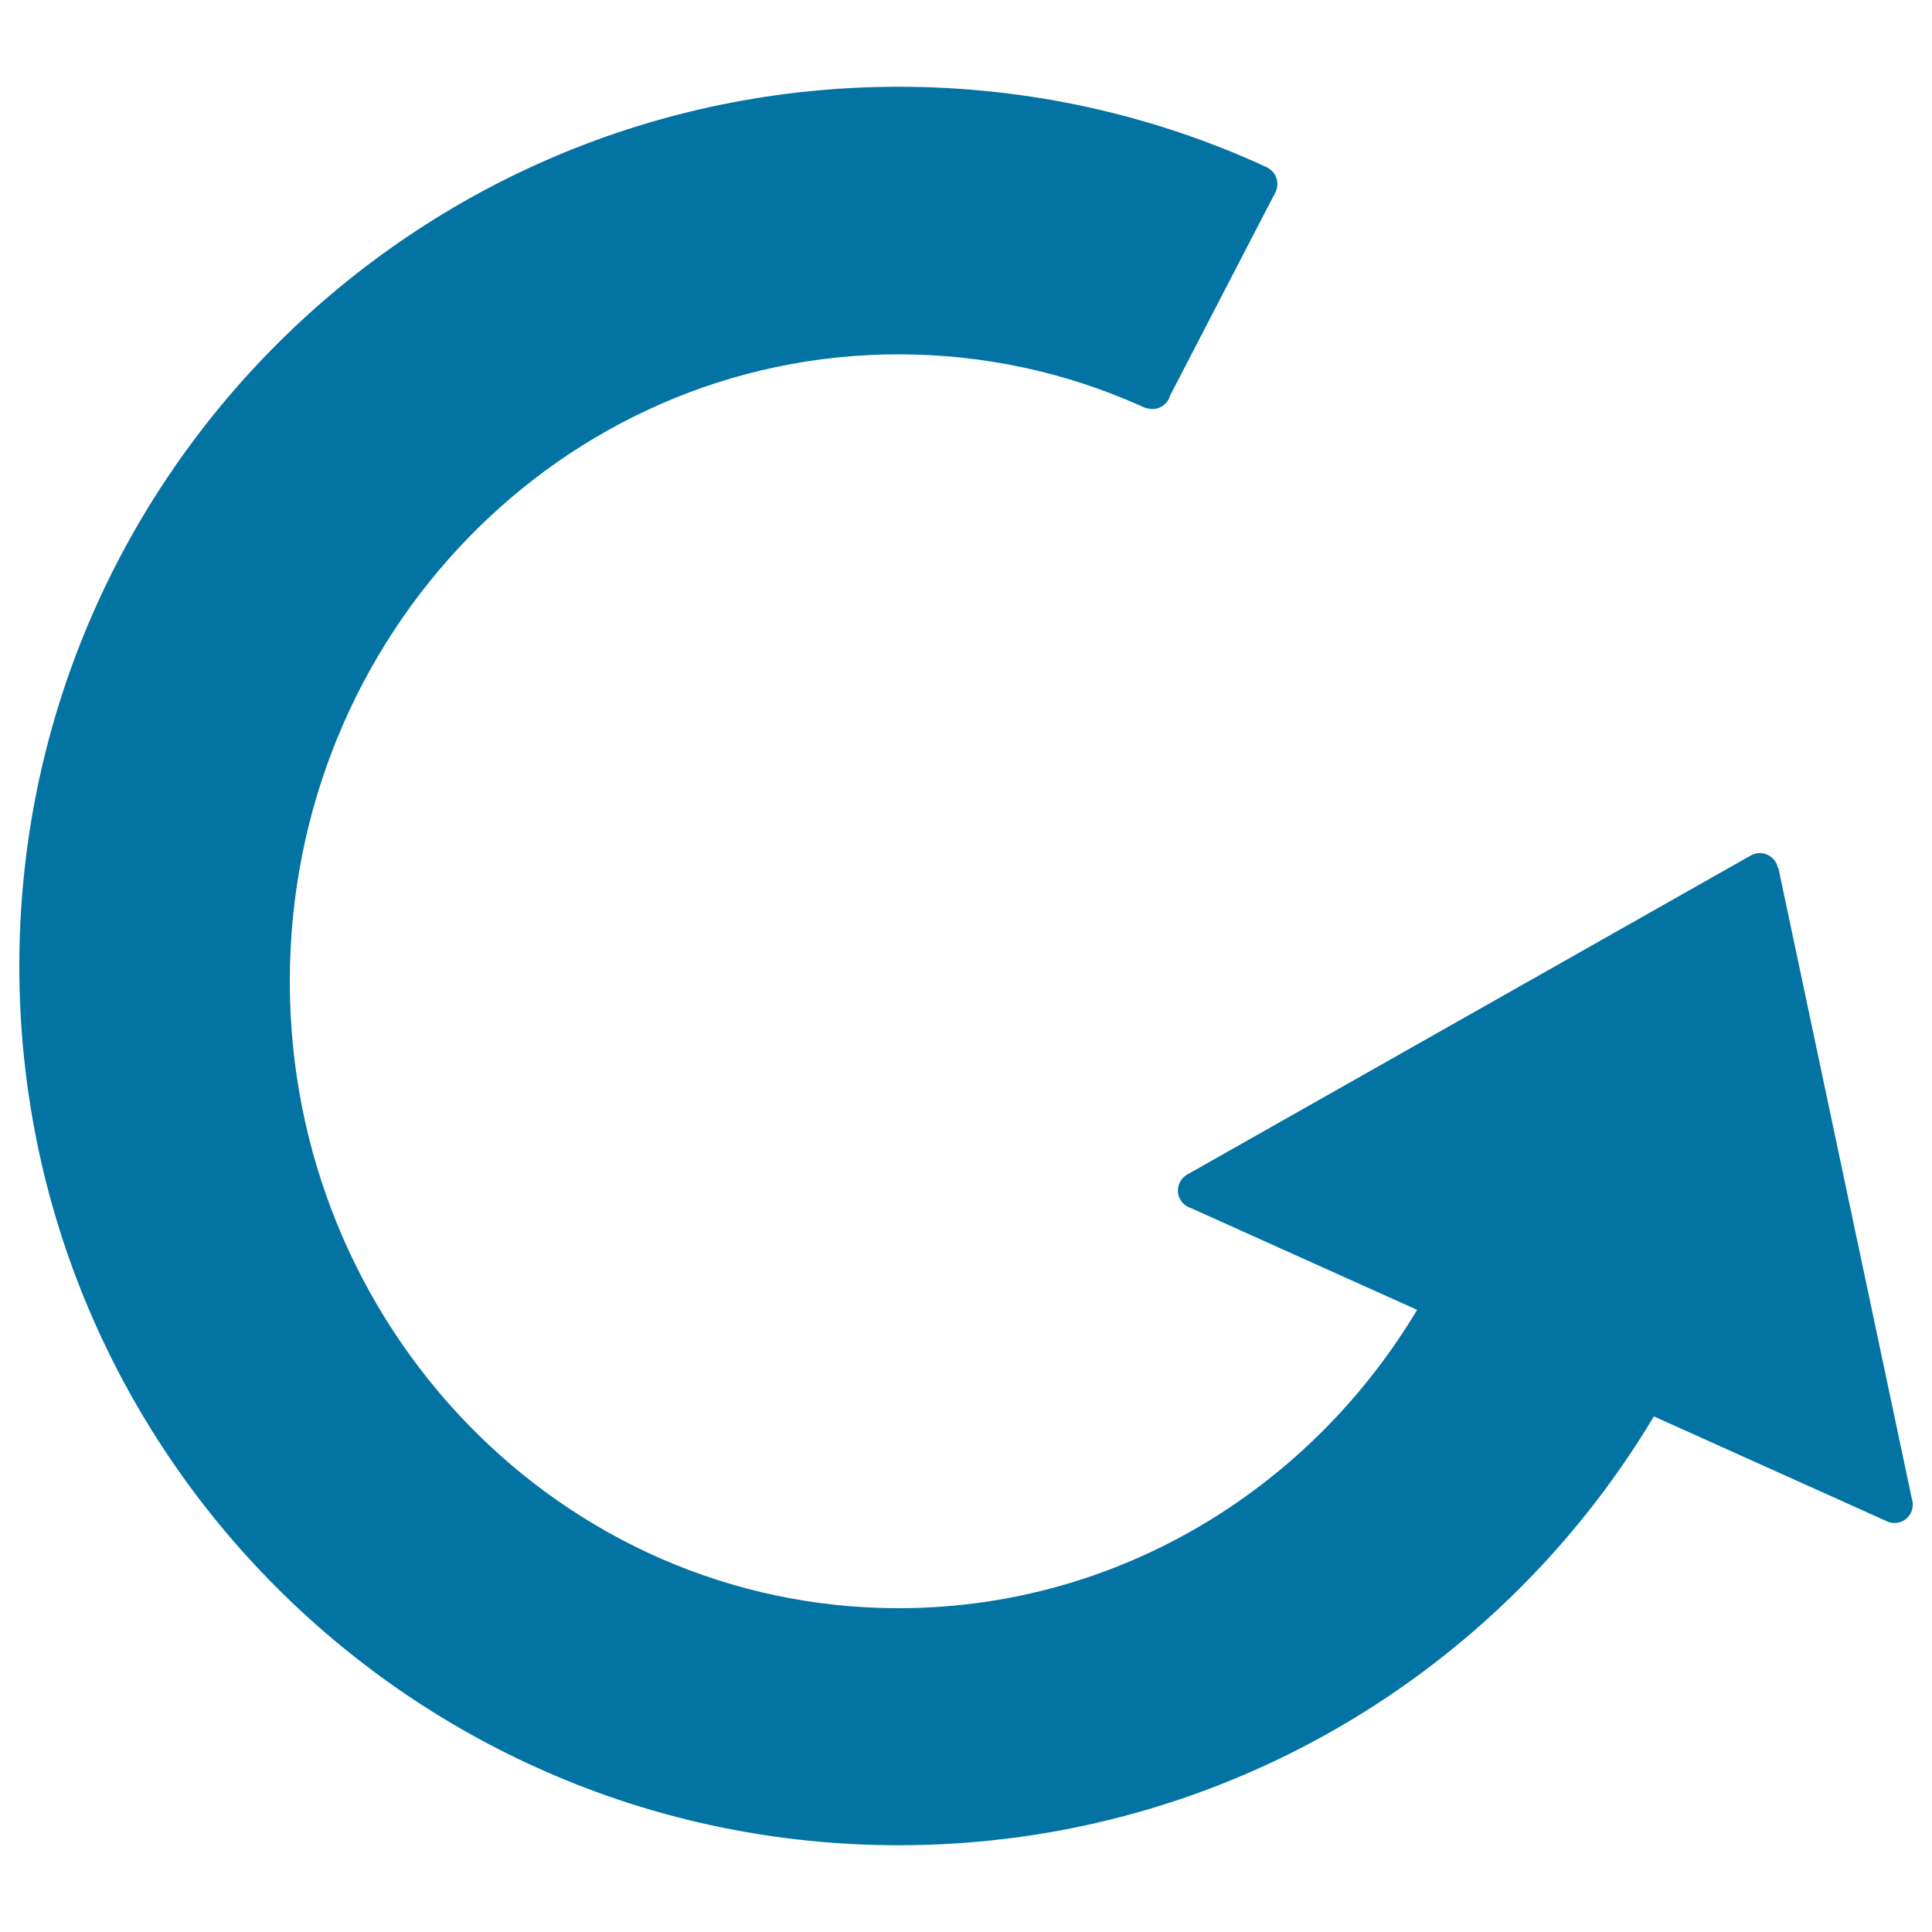
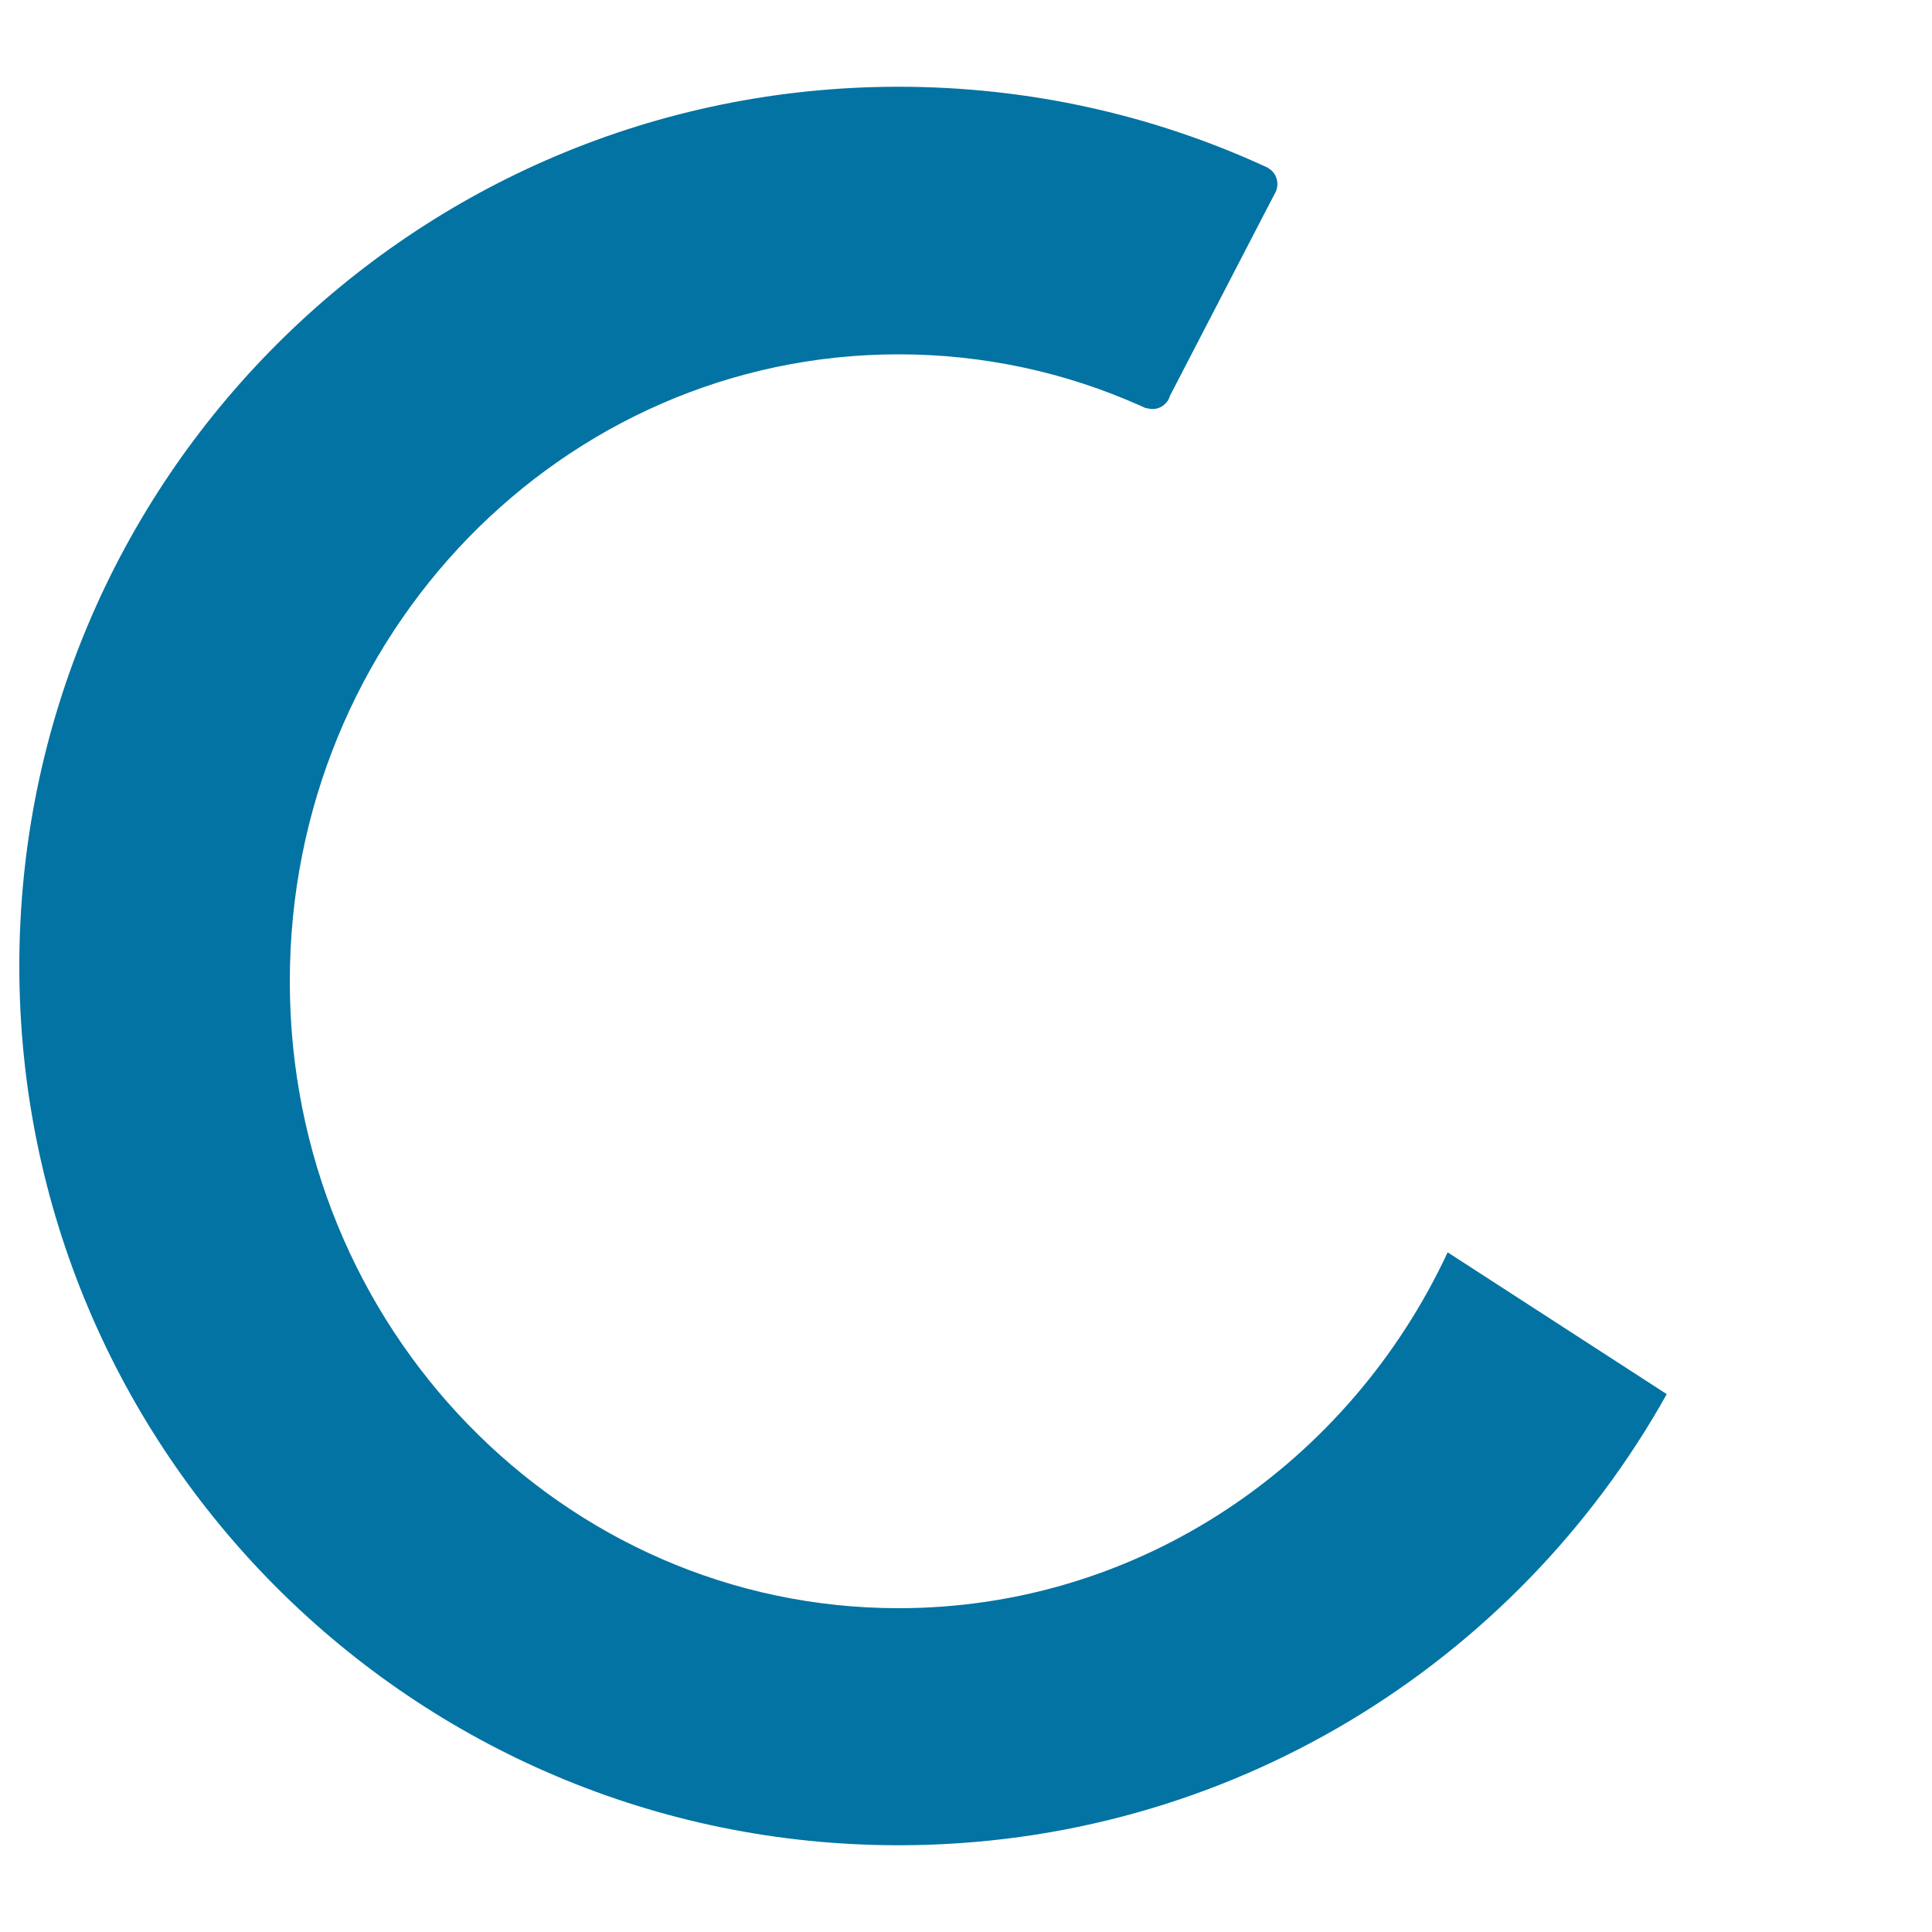
<svg xmlns="http://www.w3.org/2000/svg" viewBox="0 0 1000 1000" style="fill:#0273a2">
  <title>Shuaxin SVG icon</title>
-   <path d="M920.2,449.2c-0.1-0.5-0.2-1-0.4-1.5c-1.9-4.9-7.4-7.4-12.3-5.5c-0.5,0.2-0.9,0.4-1.3,0.6l0,0L614.4,608v0c-3.9,2.3-5.8,7.2-4.1,11.6c1.1,2.8,3.3,4.8,5.9,5.6l360.2,162.1c0.2,0.1,0.3,0.2,0.5,0.2l0.1,0.1l0,0c2.1,0.9,4.6,0.9,6.9,0.1c4.8-1.8,7.2-7,5.7-11.8l-69.1-326.6L920.2,449.2z" />
  <path d="M749.3,648.2c-50.8,109-159,184.2-284.2,184.2c-174,0-315.1-145.3-315.1-324.5s141.1-324.5,315.1-324.5c44.3,0,86.5,9.4,124.7,26.4c1,0.4,1.9,0.9,2.9,1.3c0.3,0.1,0.6,0.2,1,0.2c3.3,1,7,0.2,9.5-2.4c0.6-0.6,1.2-1.3,1.6-2.1c0.3-0.6,0.6-1.2,0.7-1.8l49.9-96.3l4.7-9c0,0,0,0,0,0c1.9-3.6,1.3-8.2-1.7-11.2c-0.6-0.6-1.3-1.1-2-1.5c-0.1-0.1-0.3-0.2-0.4-0.3c-0.3-0.1-0.6-0.3-0.9-0.4c-57.8-26.6-122.2-41.4-190-41.4C213.8,44.9,10,248.6,10,500c0,251.4,203.8,455.1,455.1,455.1c170.9,0,319.8-94.2,397.6-233.5L749.3,648.2z" />
</svg>